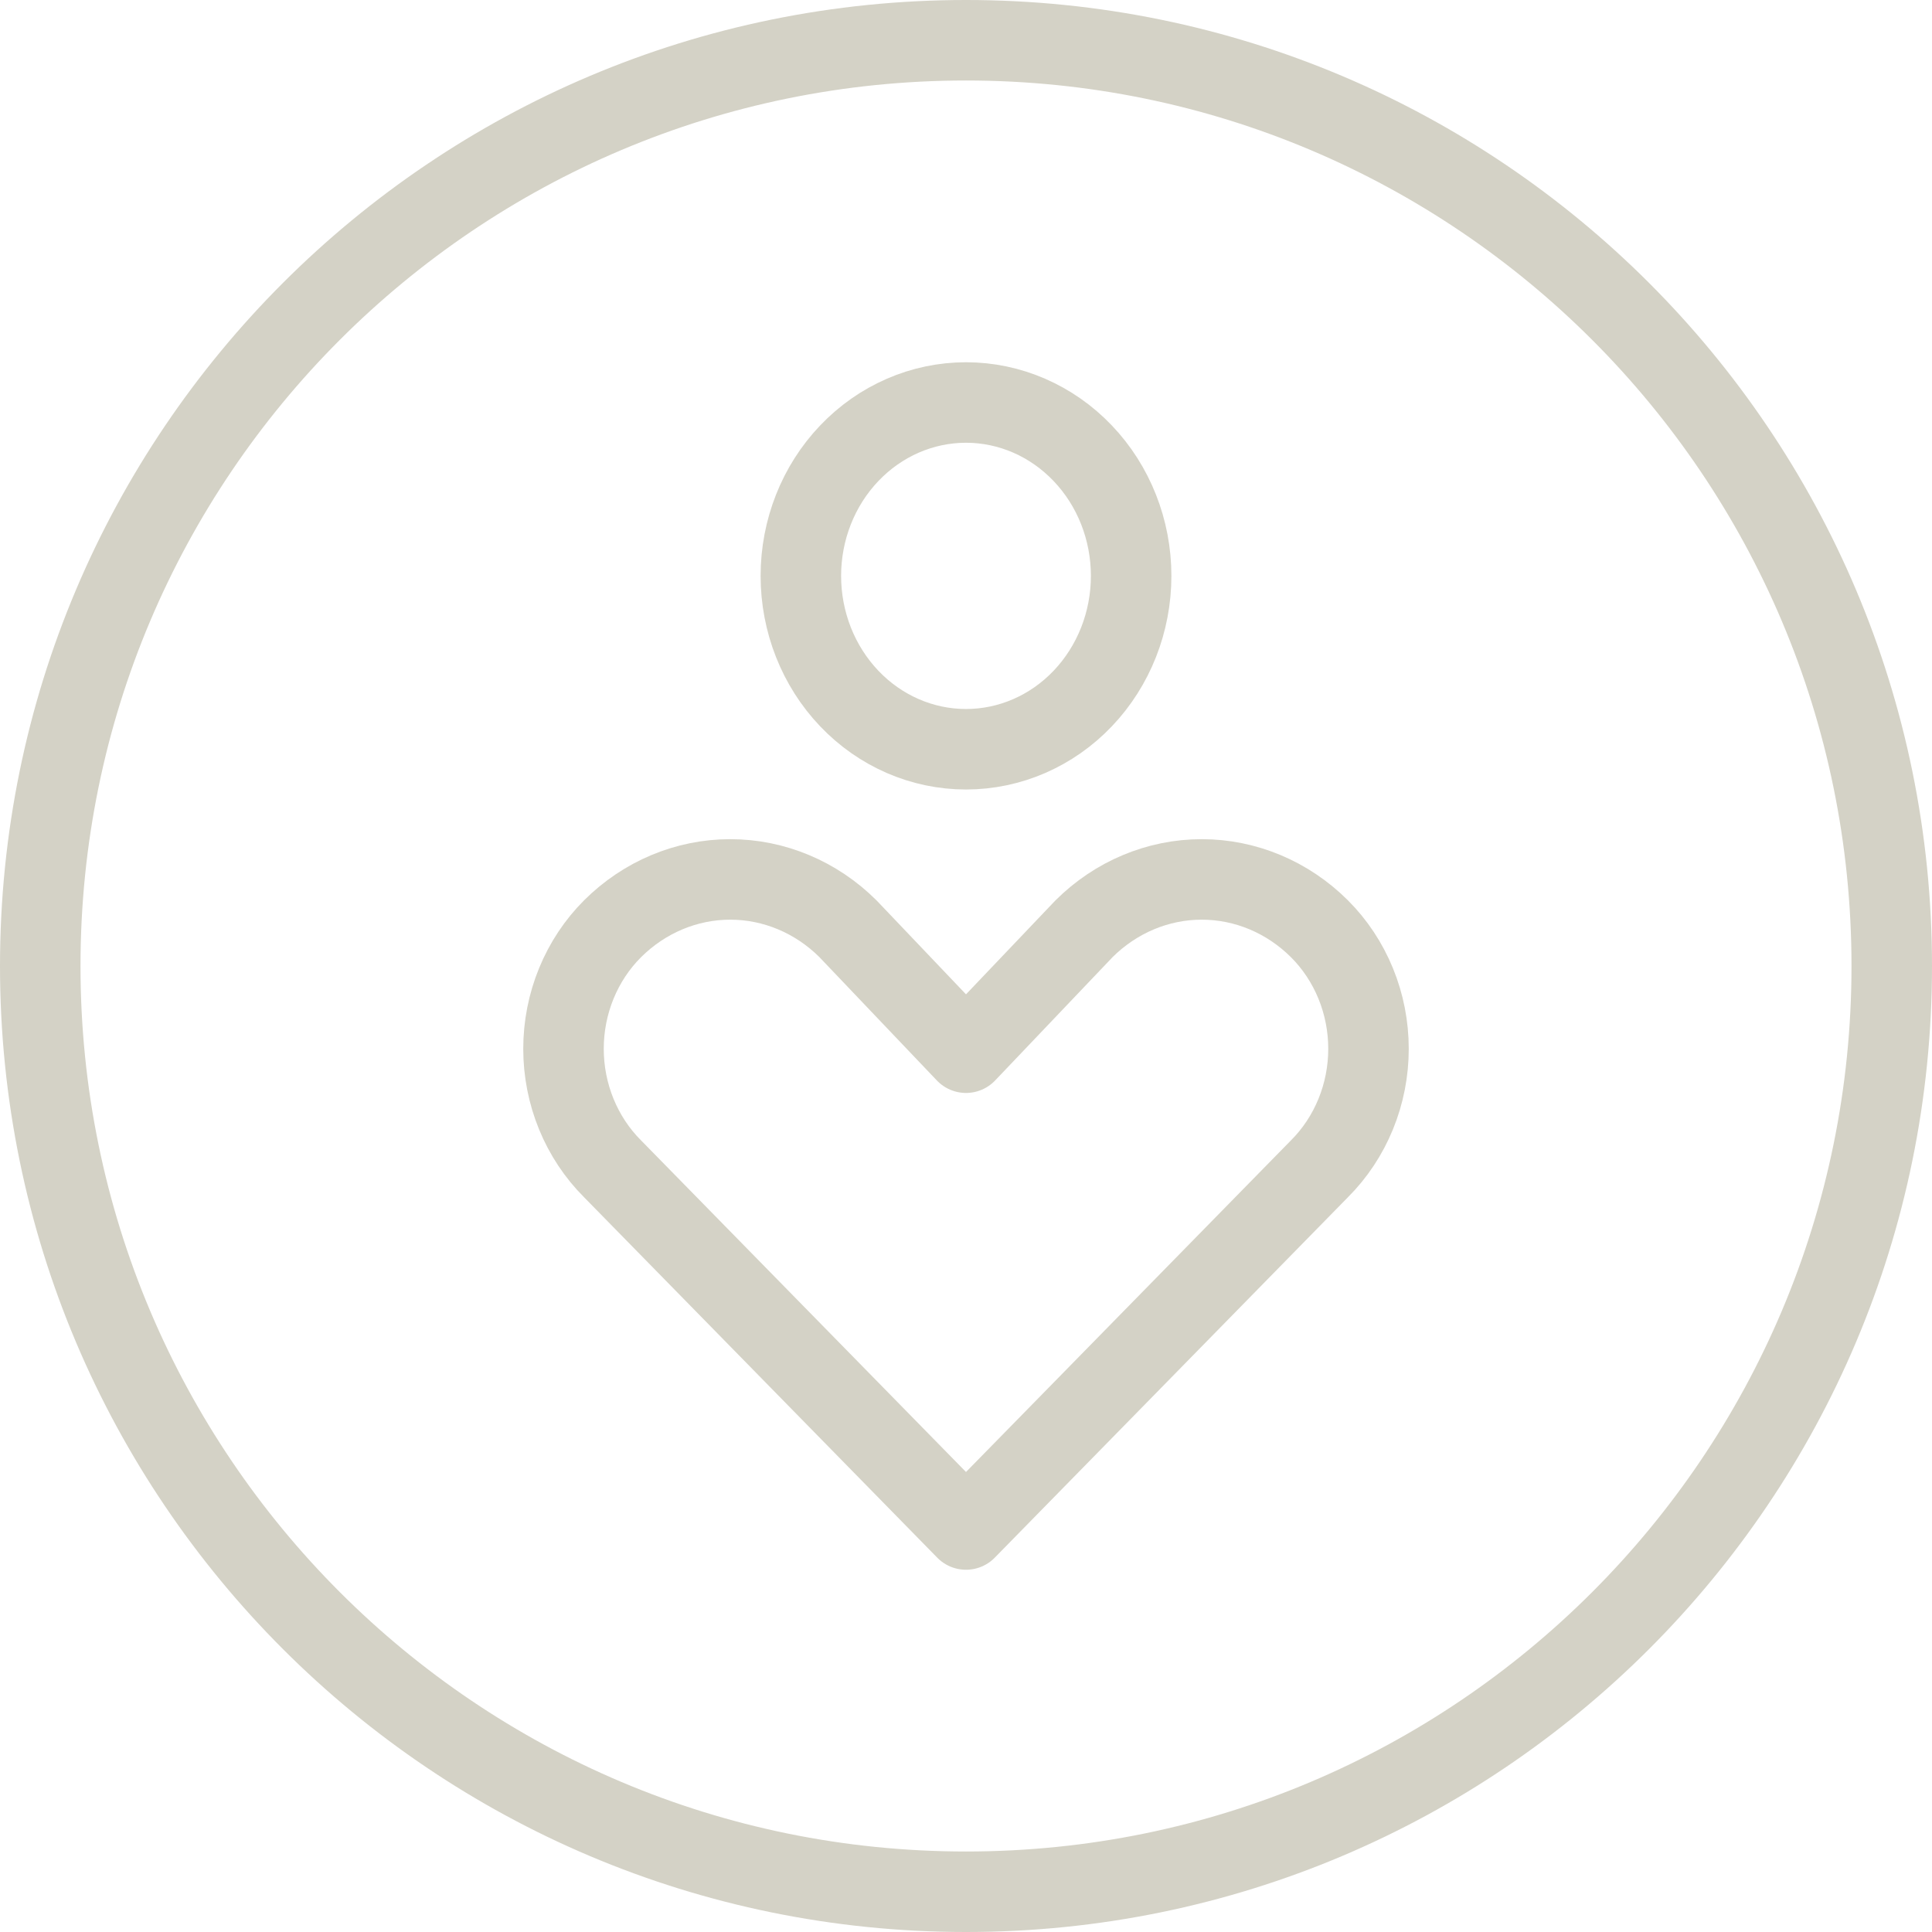
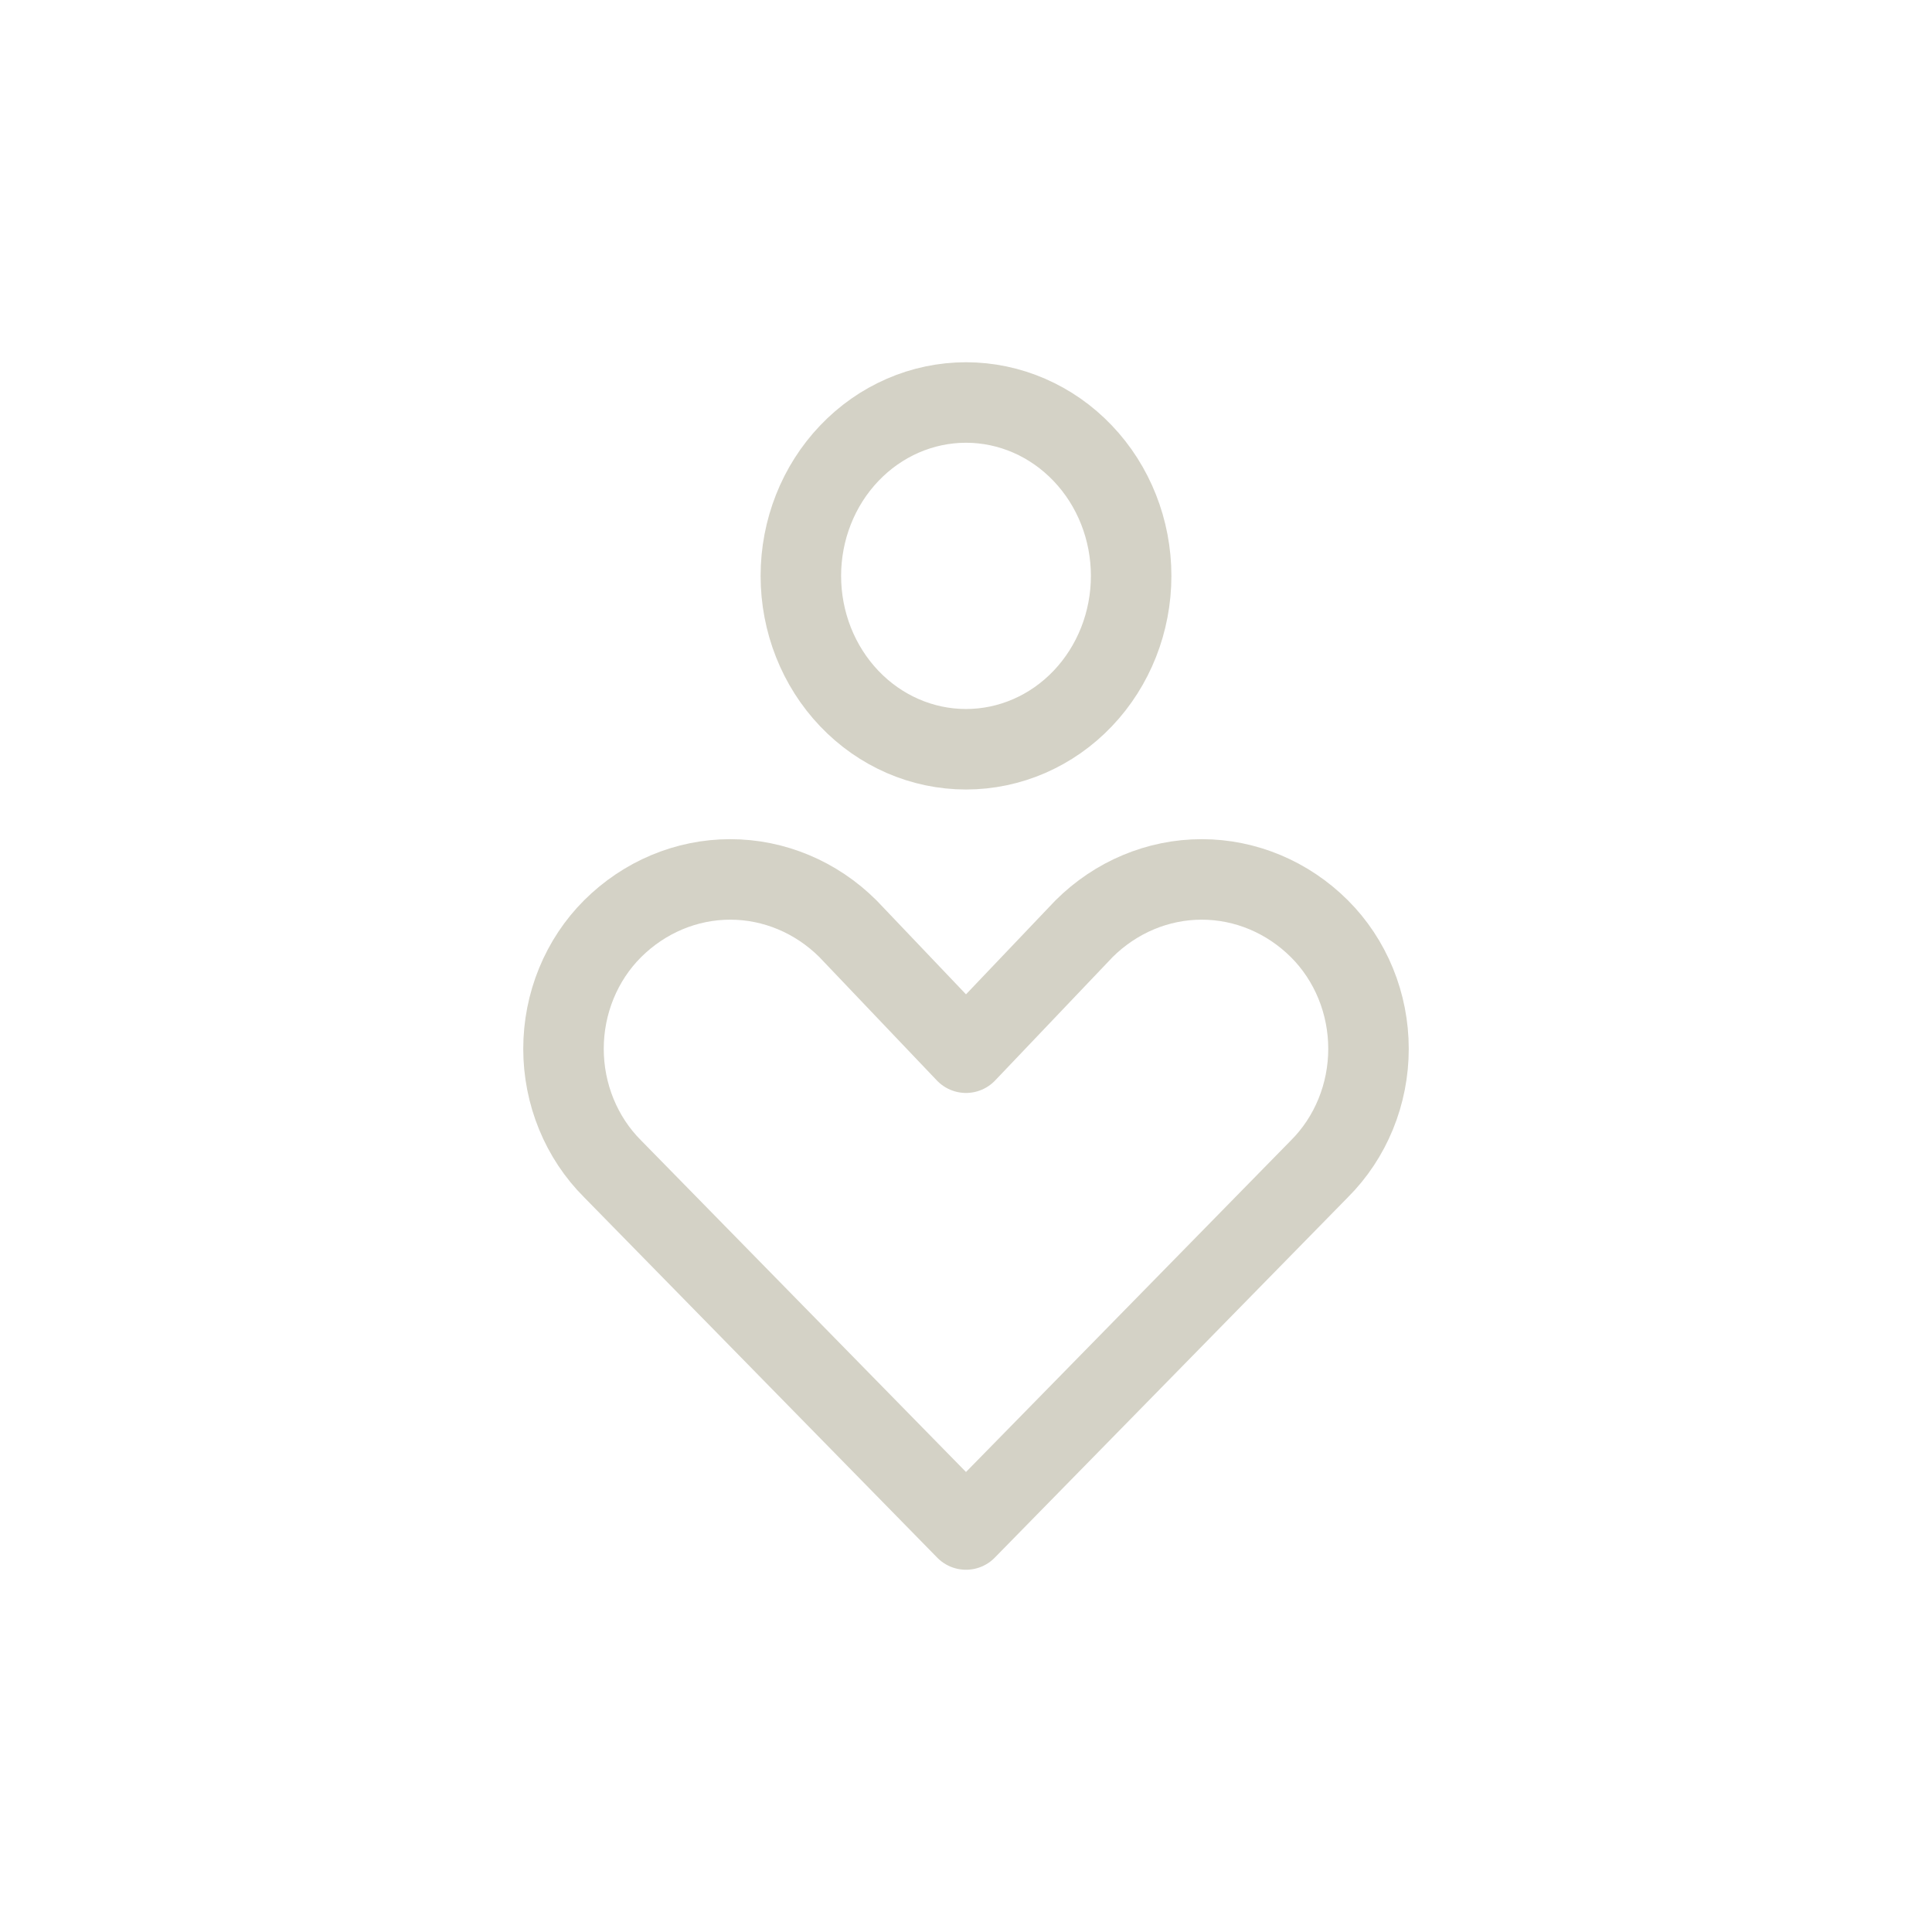
<svg xmlns="http://www.w3.org/2000/svg" width="48px" height="48px" viewBox="0 0 48 48" fill="none" transform="rotate(0) scale(1, 1)">
-   <path d="M47 24C47 36.703 36.703 47 24 47C11.297 47 1 36.703 1 24C1 11.297 11.297 1 24 1C36.703 1 47 11.297 47 24Z" stroke="#d4d2c6" stroke-width="2" stroke-linecap="round" stroke-linejoin="round" />
  <path d="M32.78 29.04C33.165 28.656 33.472 28.193 33.682 27.68C33.892 27.167 34 26.615 34 26.057C34 25.499 33.892 24.947 33.682 24.434C33.472 23.921 33.165 23.458 32.78 23.074C31.991 22.288 30.945 21.849 29.857 21.849C28.769 21.849 27.723 22.288 26.933 23.074L24 26.154L21.067 23.074C20.277 22.288 19.231 21.849 18.143 21.849C17.055 21.849 16.009 22.288 15.22 23.074C14.835 23.458 14.528 23.921 14.318 24.434C14.108 24.947 14 25.499 14 26.057C14 26.615 14.108 27.167 14.318 27.68C14.528 28.193 14.835 28.656 15.22 29.04L24 38L32.78 29.04ZM24 18.615C25.088 18.615 26.132 18.162 26.901 17.354C27.671 16.546 28.103 15.45 28.103 14.308C28.103 13.165 27.671 12.069 26.901 11.262C26.132 10.454 25.088 10 24 10C22.912 10 21.868 10.454 21.099 11.262C20.329 12.069 19.897 13.165 19.897 14.308C19.897 15.45 20.329 16.546 21.099 17.354C21.868 18.162 22.912 18.615 24 18.615Z" stroke="#d4d2c6" stroke-width="2" stroke-linecap="round" stroke-linejoin="round" />
</svg>